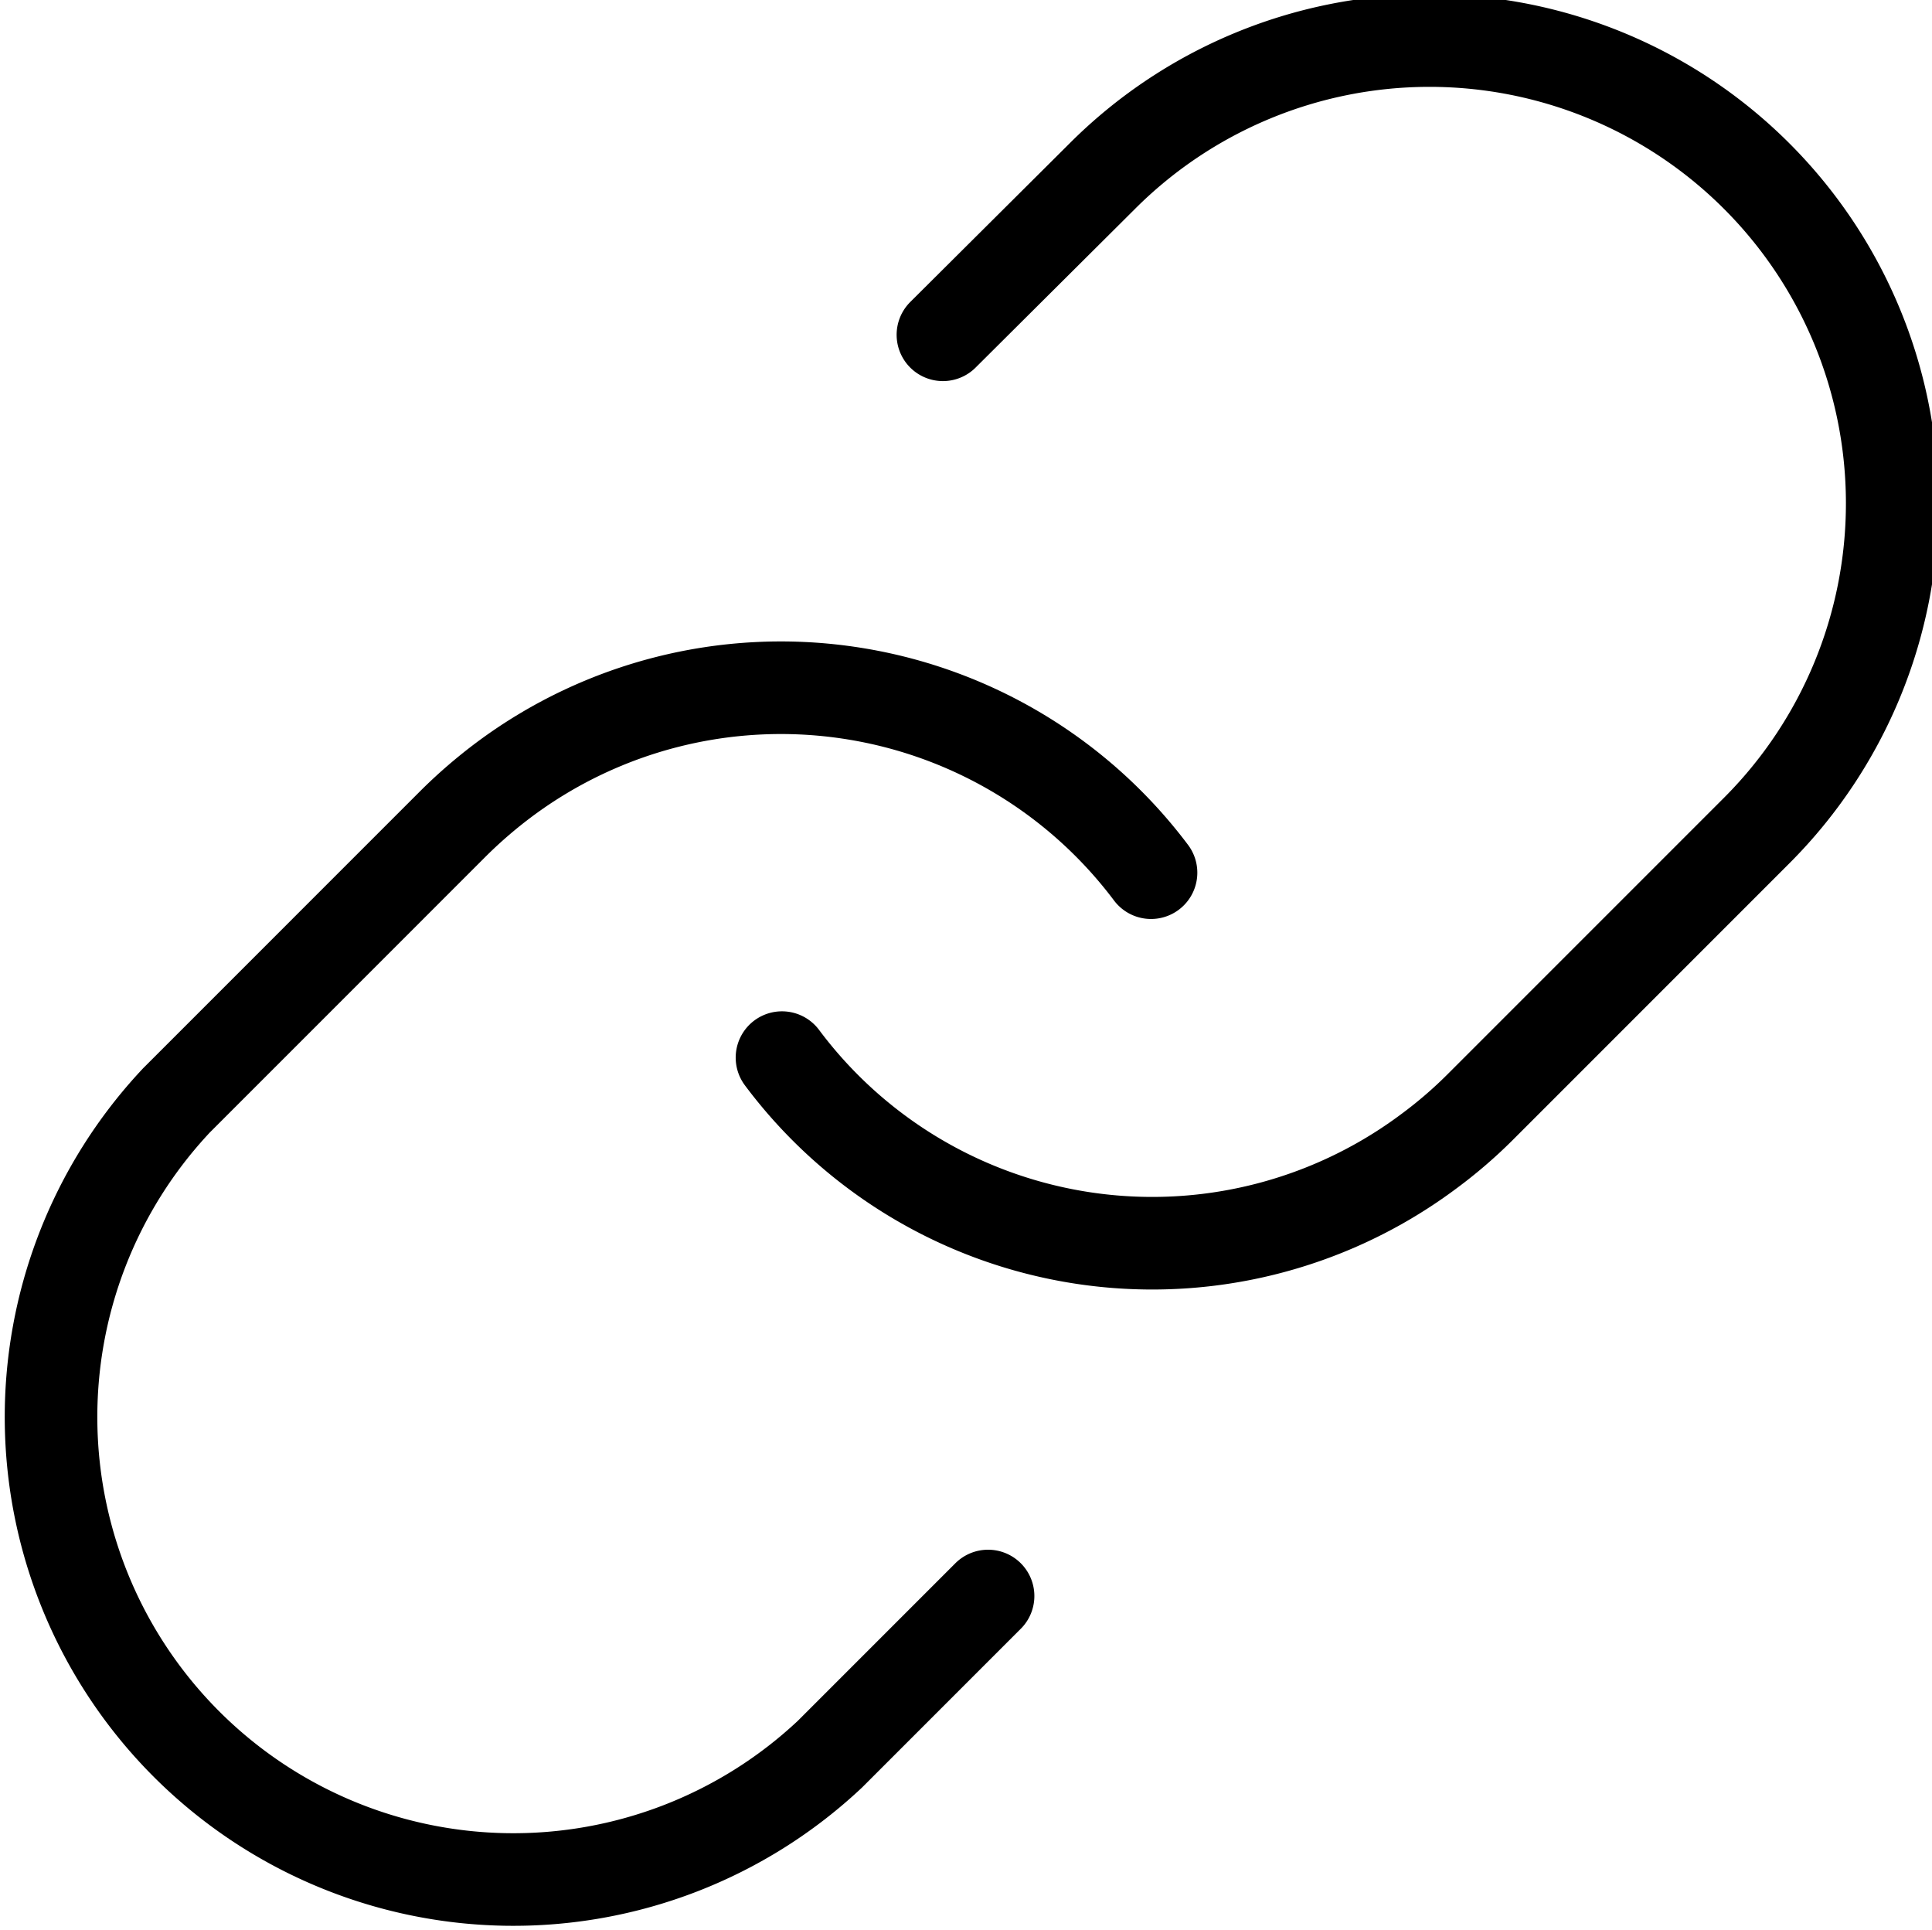
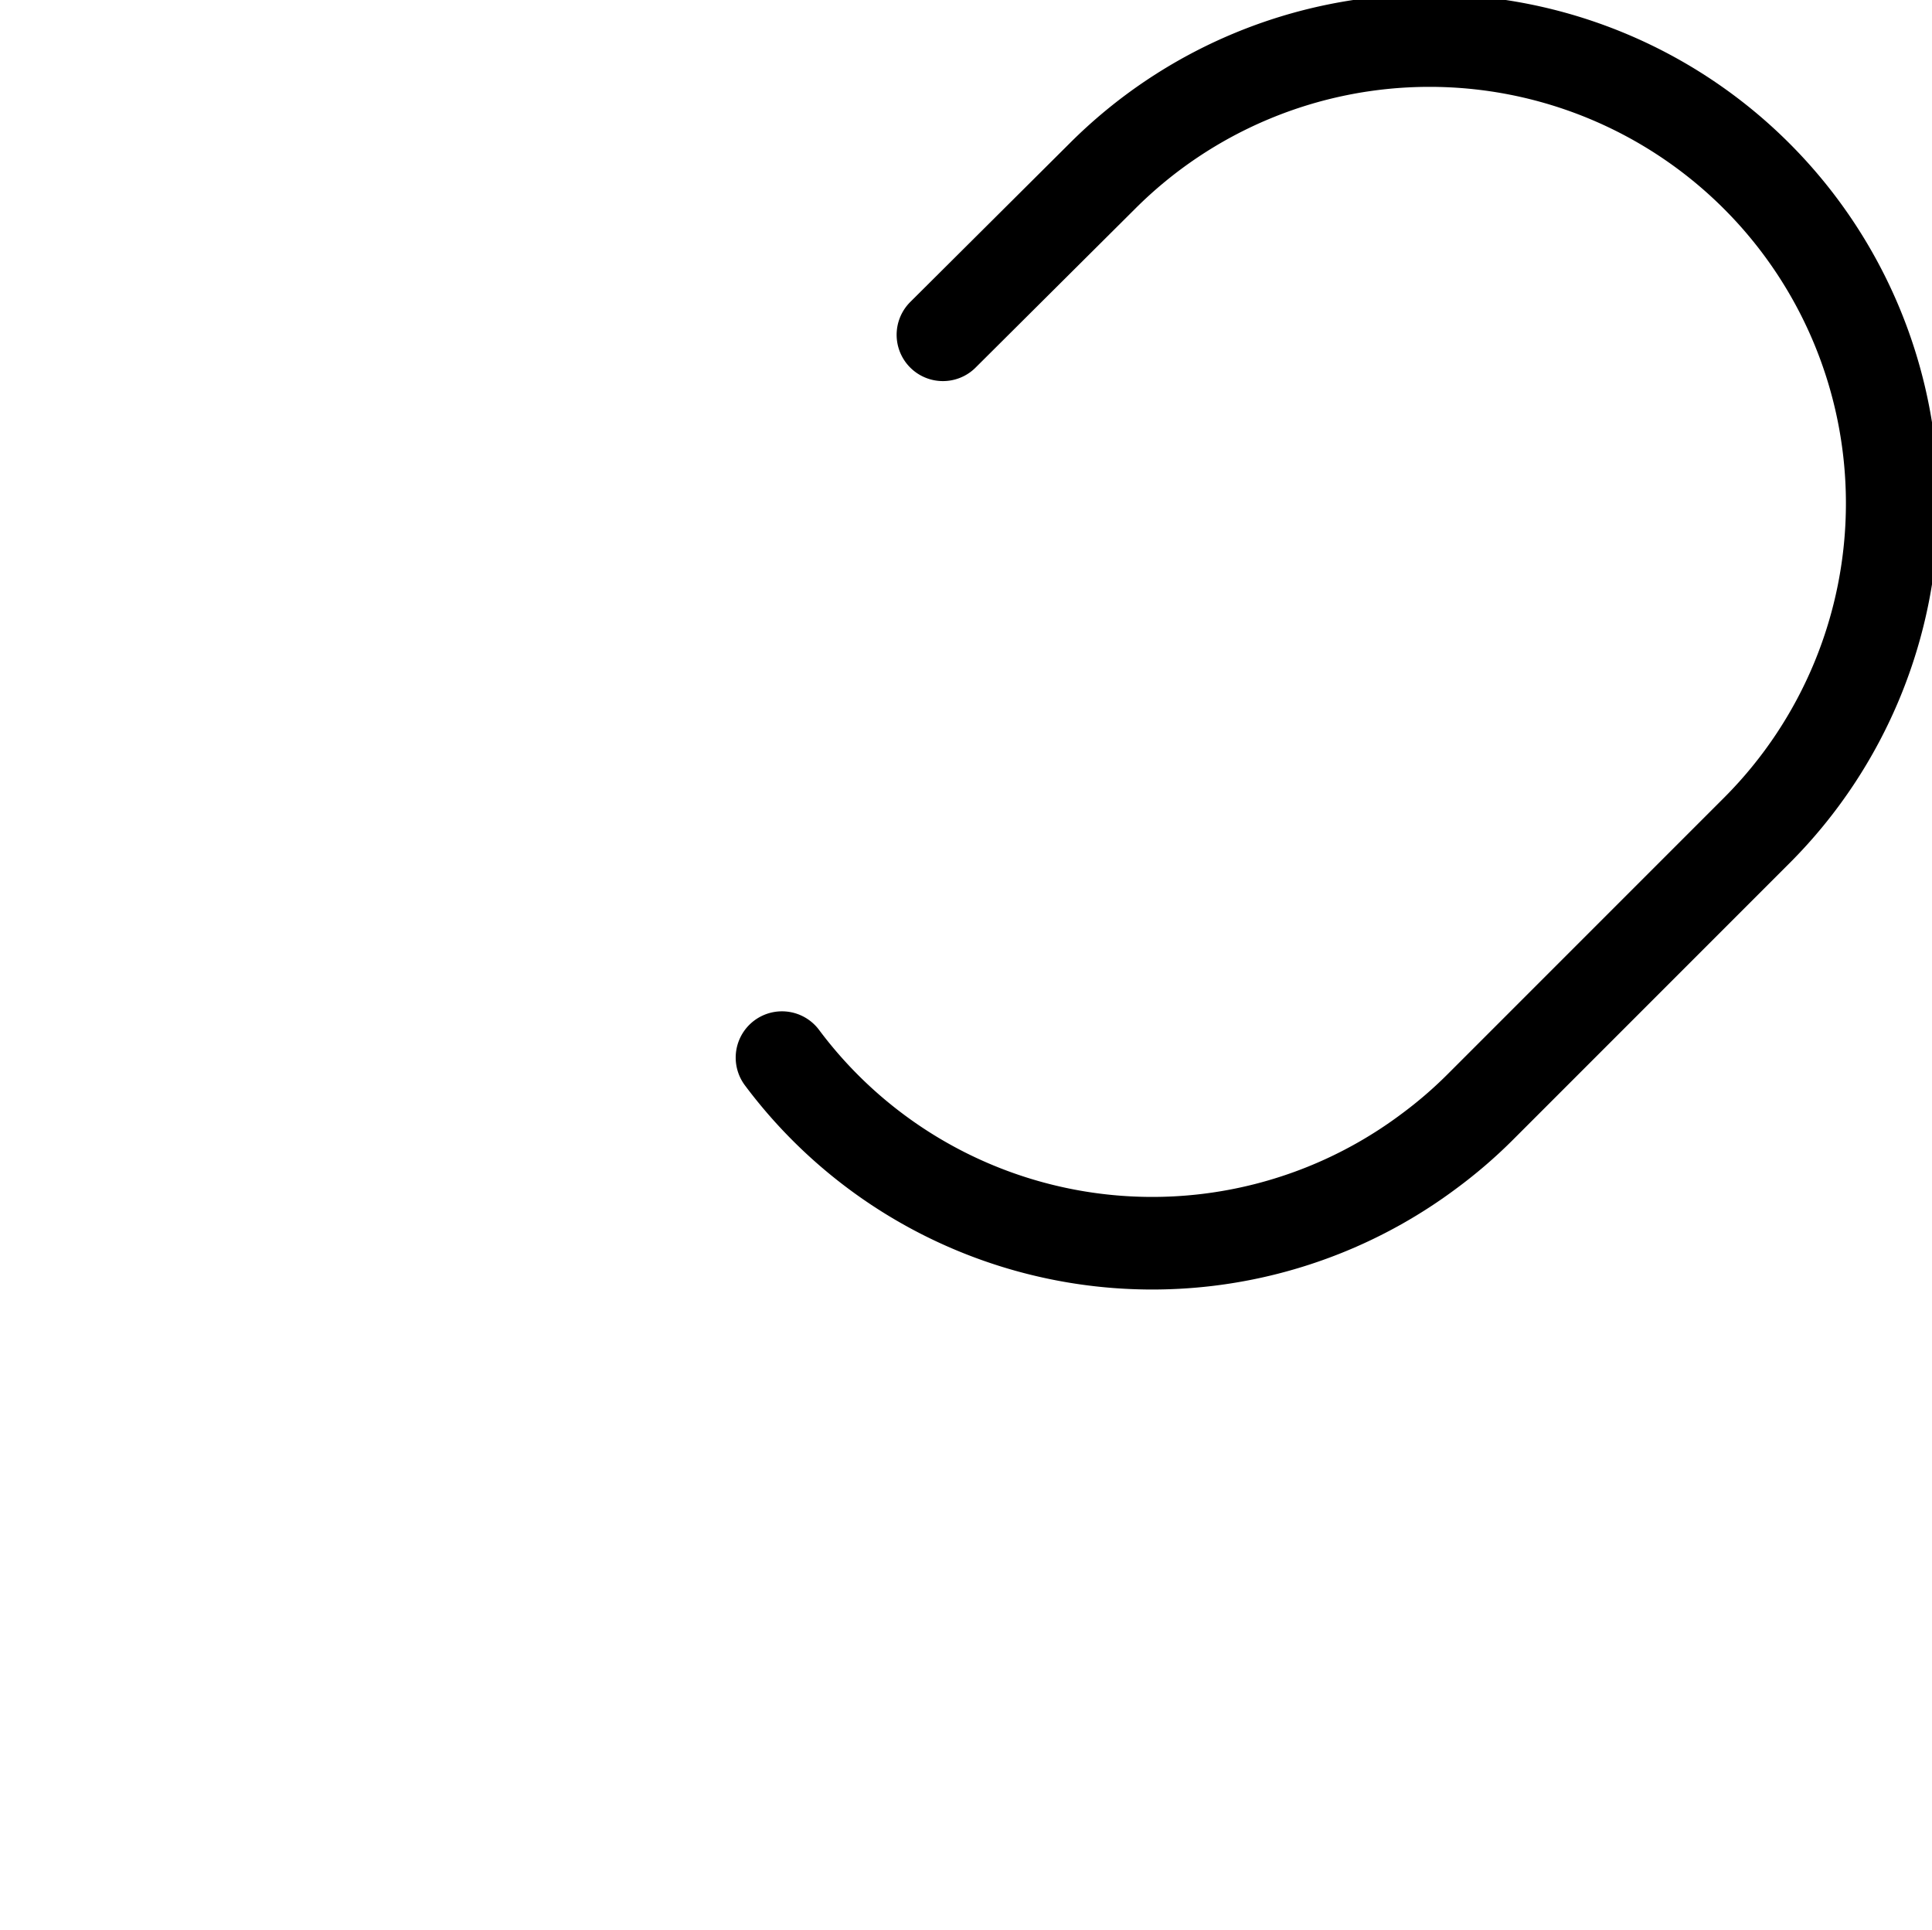
<svg xmlns="http://www.w3.org/2000/svg" viewBox="0 0 76.59 76.51">
  <defs>
    <style>.cls-1{fill:none;stroke:#000;stroke-linecap:round;stroke-linejoin:round;stroke-width:3.67px;}</style>
  </defs>
  <title>6</title>
  <g id="Layer_2" data-name="Layer 2">
    <g id="Layer_1-2" data-name="Layer 1">
      <path class="cls-1" d="M31,41.92a18.32,18.32,0,0,0,25.66,3.7,18,18,0,0,0,2-1.72l11-11A18.33,18.33,0,0,0,43.68,7l-6.3,6.27" />
-       <path class="cls-1" d="M45.63,34.59A18.35,18.35,0,0,0,20,30.89a19.07,19.07,0,0,0-2,1.72l-11,11A18.33,18.33,0,0,0,32.9,69.53l6.27-6.27" />
    </g>
  </g>
</svg>